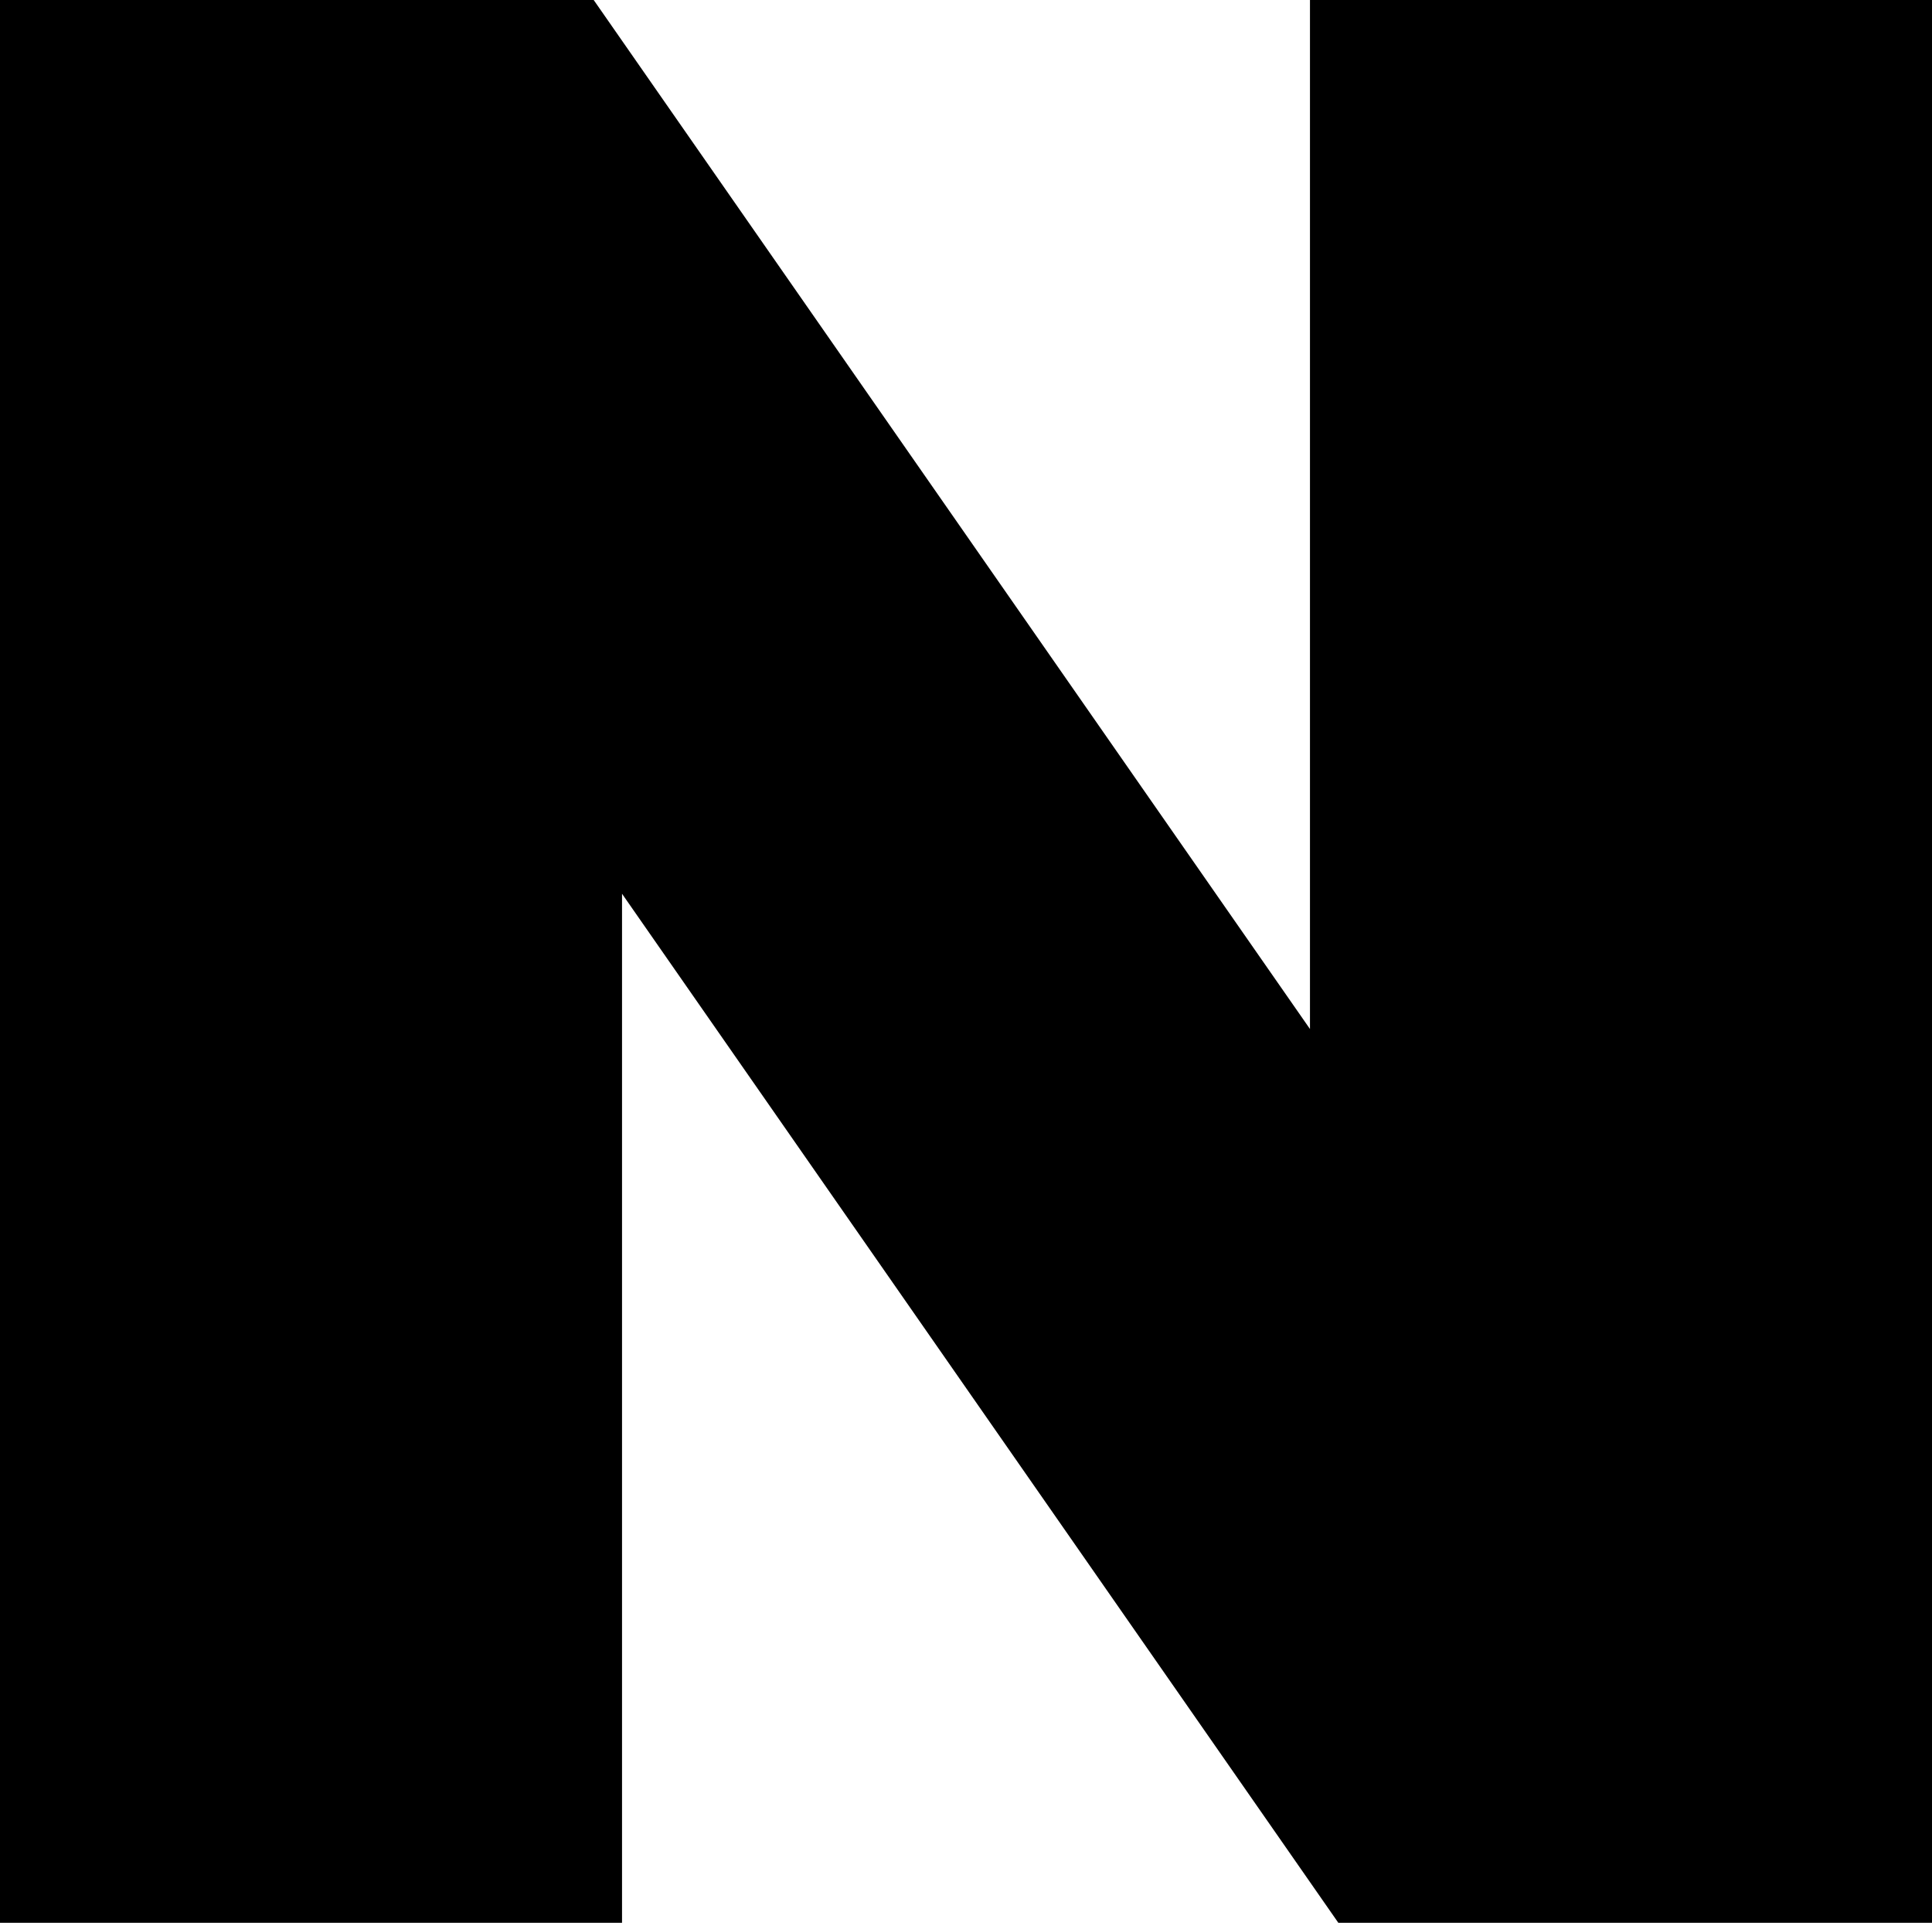
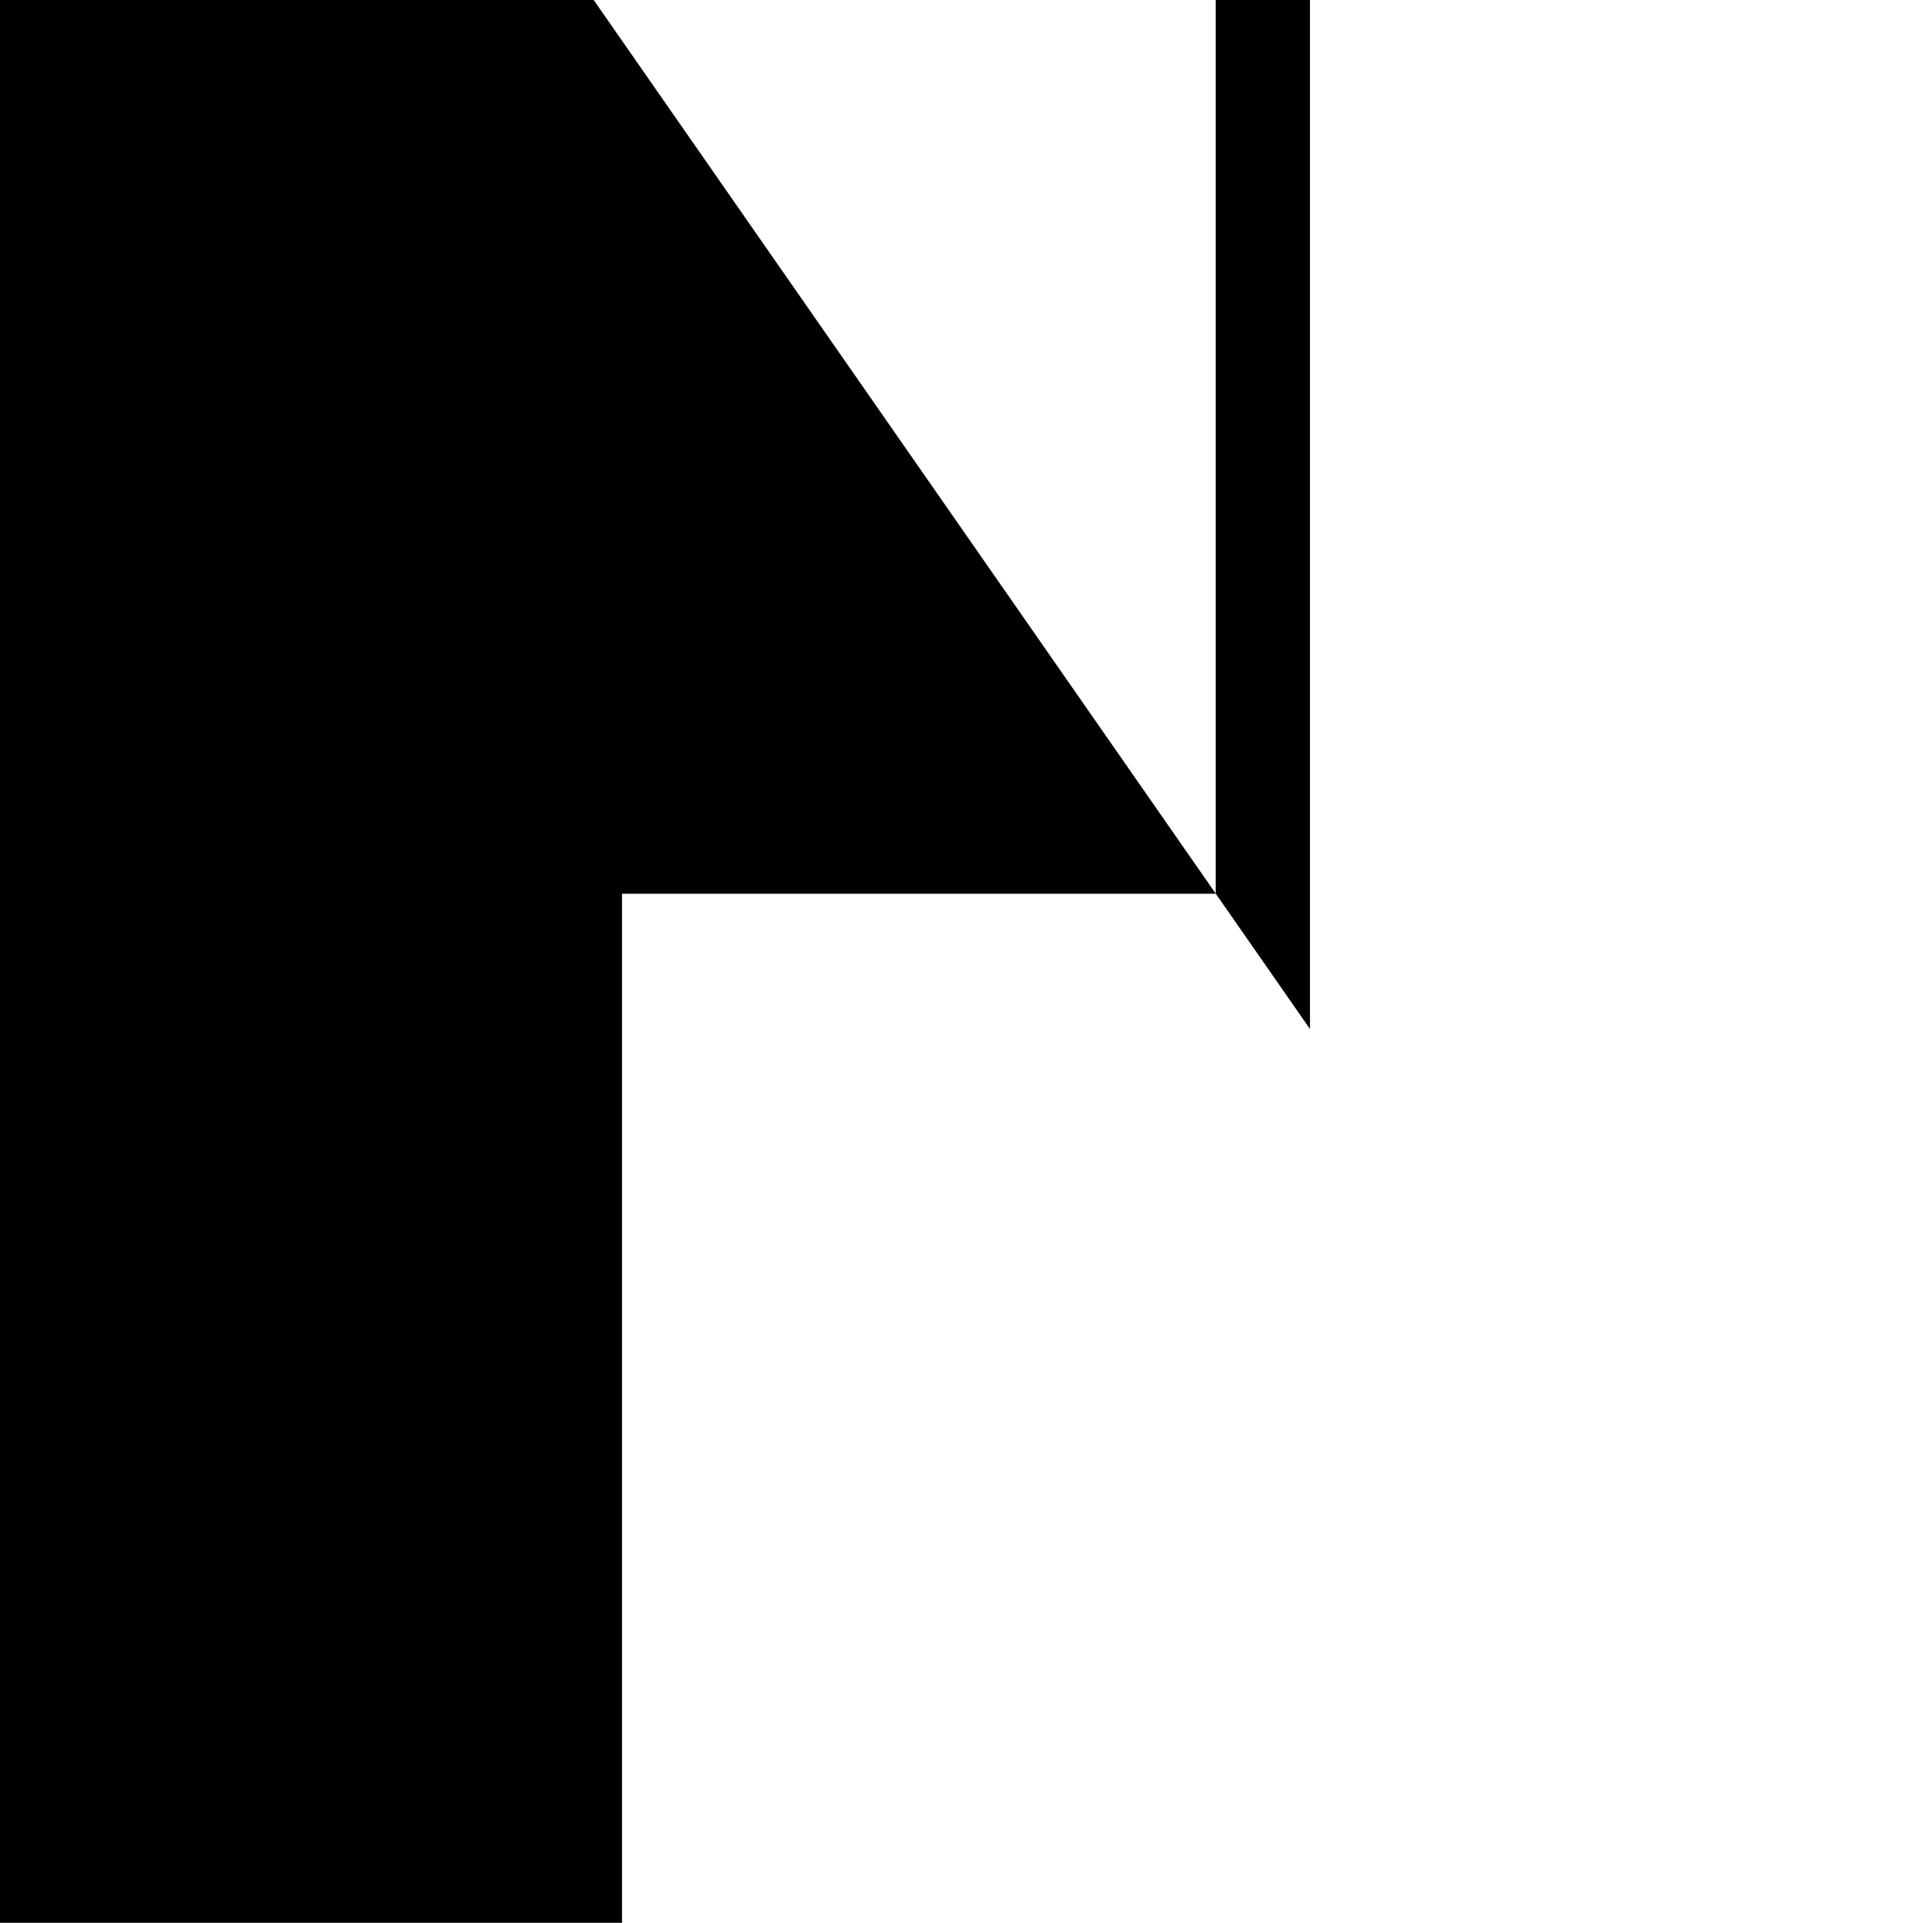
<svg xmlns="http://www.w3.org/2000/svg" width="22.158" height="22.049" viewBox="0 0 22.158 22.049">
-   <path id="패스_8" data-name="패스 8" d="M15.024,0V11.8L6.809,0H0V22.049H7.134v-11.8l8.215,11.8h6.809V0Z" />
+   <path id="패스_8" data-name="패스 8" d="M15.024,0V11.8L6.809,0H0V22.049H7.134v-11.8h6.809V0Z" />
</svg>